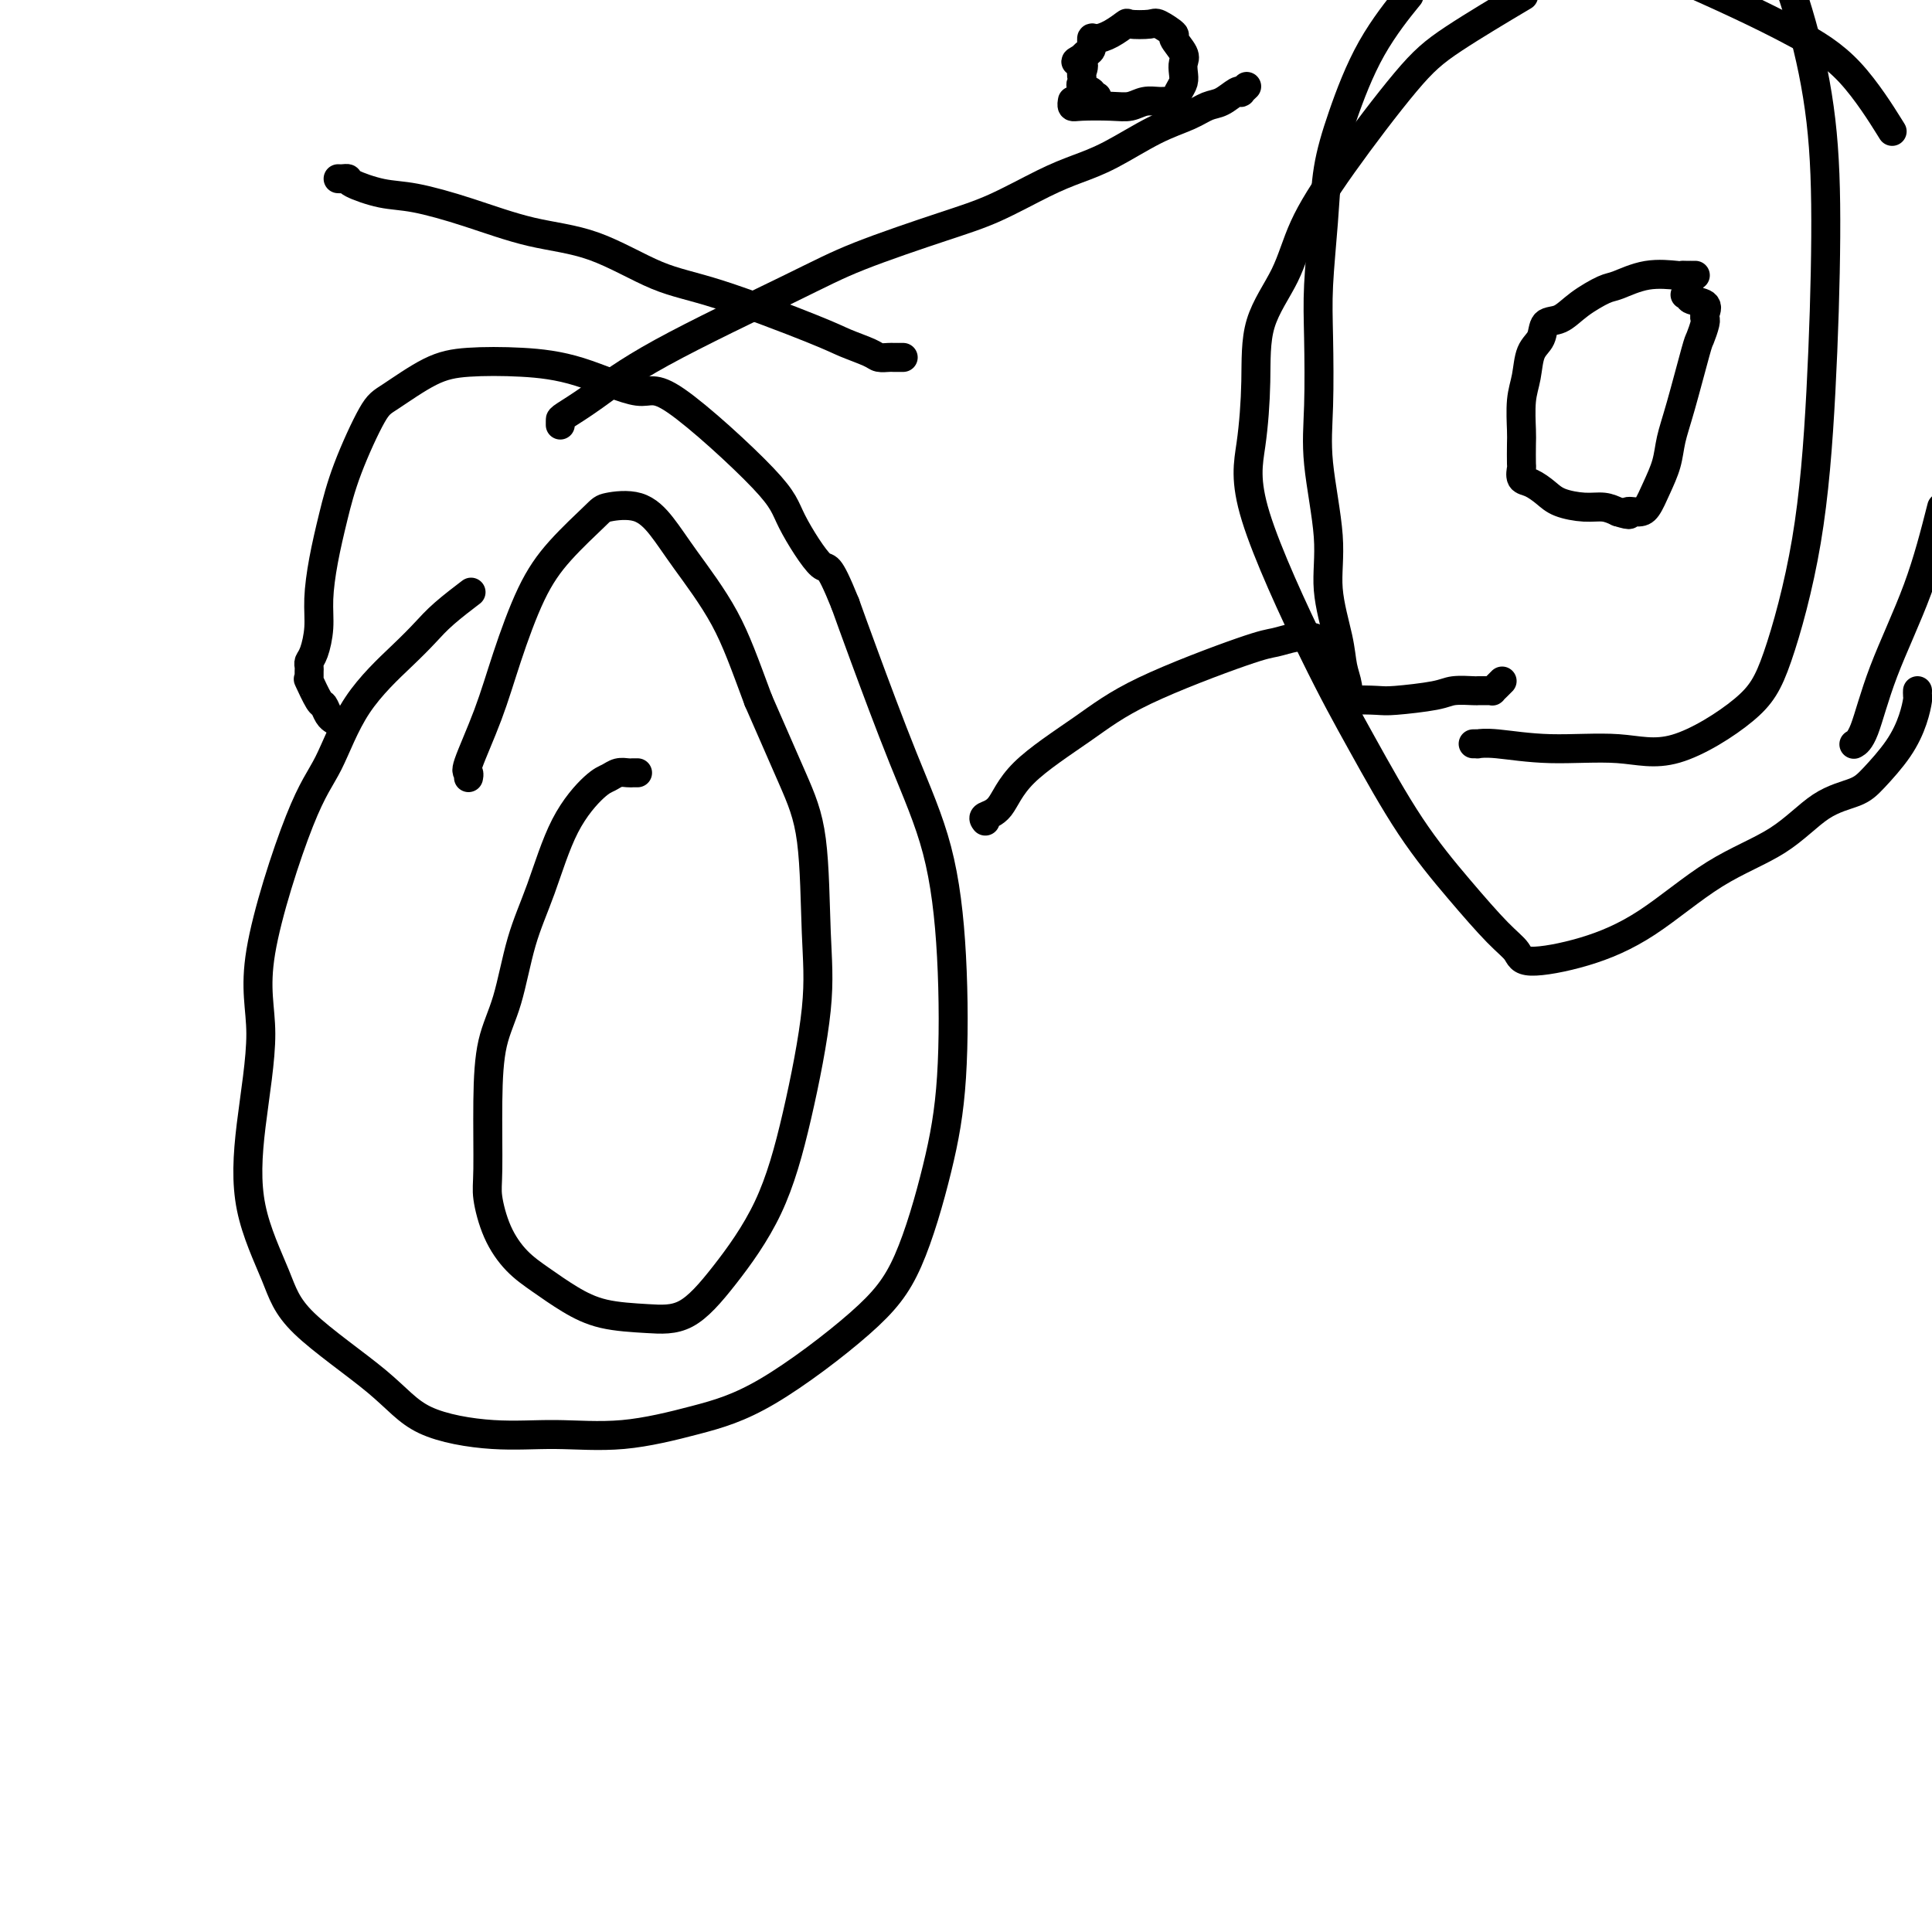
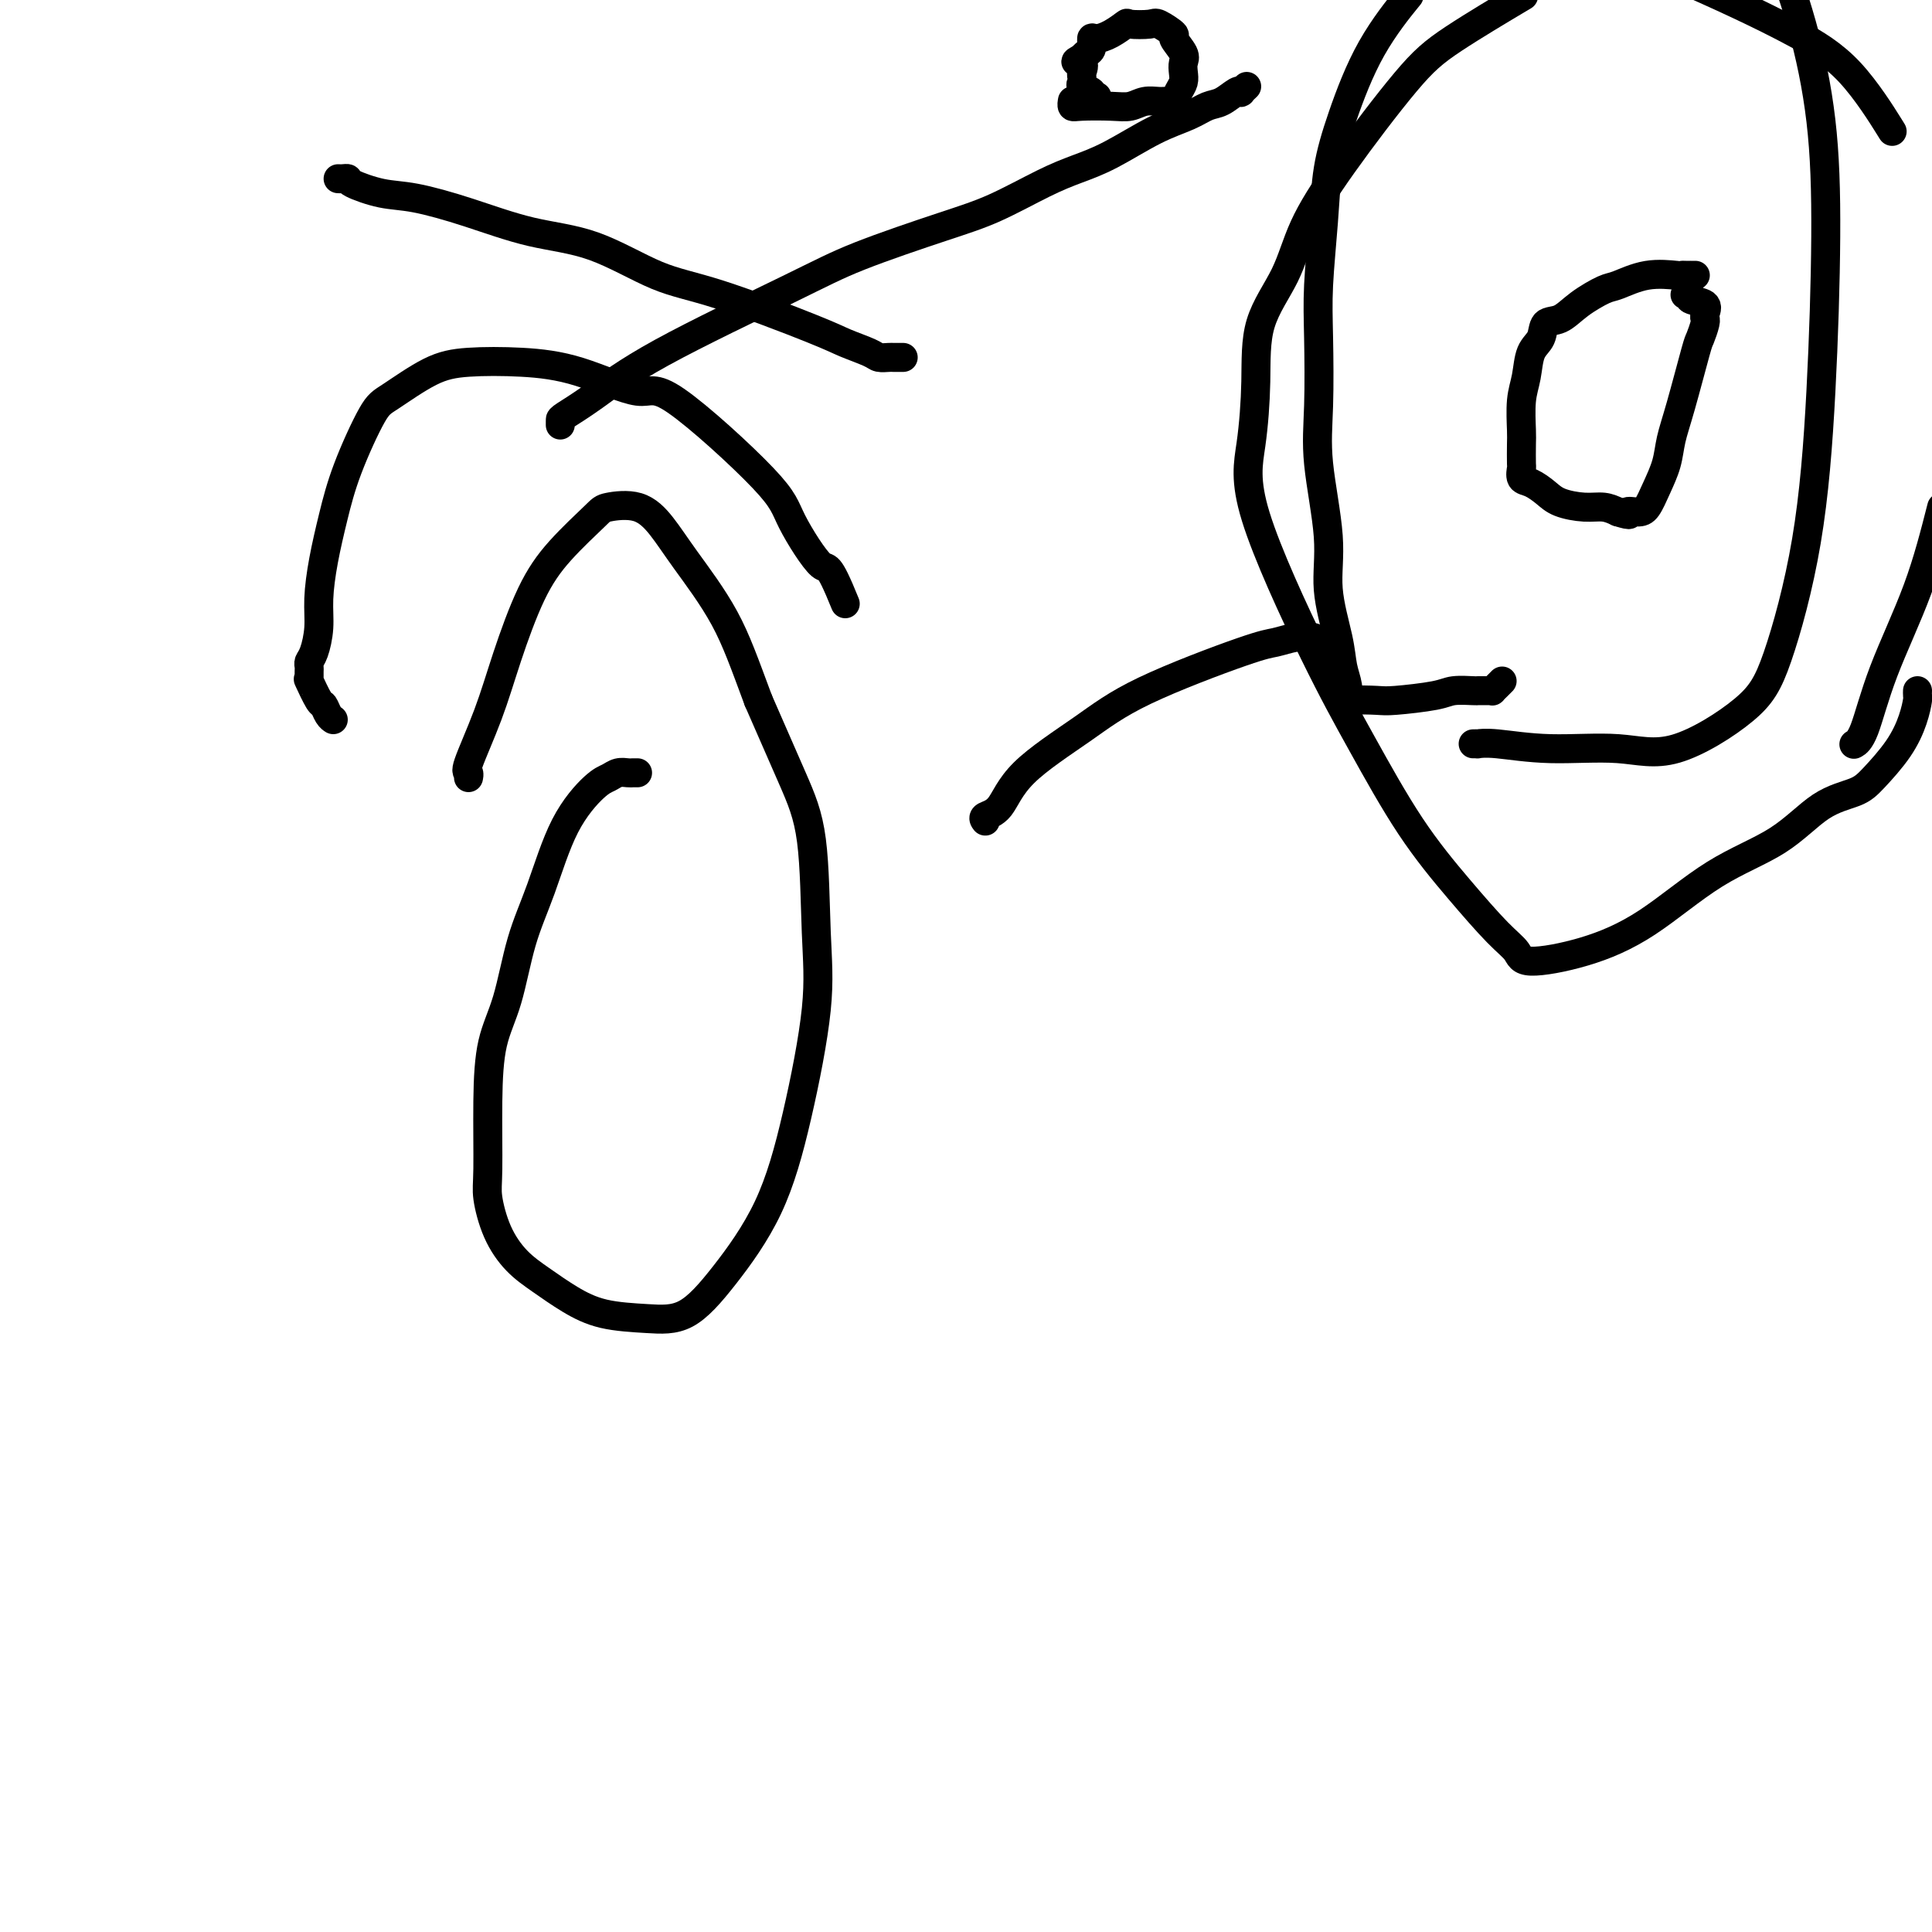
<svg xmlns="http://www.w3.org/2000/svg" viewBox="0 0 400 400" version="1.1">
  <g fill="none" stroke="#000000" stroke-width="6" stroke-linecap="round" stroke-linejoin="round">
-     <path d="M97,123c0.469,-0.357 0.938,-0.713 0,0c-0.938,0.713 -3.282,2.496 -5,4c-1.718,1.504 -2.811,2.728 -4,4c-1.189,1.272 -2.475,2.590 -5,5c-2.525,2.410 -6.289,5.912 -9,10c-2.711,4.088 -4.369,8.764 -6,12c-1.631,3.236 -3.236,5.034 -6,12c-2.764,6.966 -6.686,19.102 -8,27c-1.314,7.898 -0.021,11.558 0,17c0.021,5.442 -1.231,12.666 -2,19c-0.769,6.334 -1.056,11.780 0,17c1.056,5.220 3.457,10.215 5,14c1.543,3.785 2.230,6.358 6,10c3.770,3.642 10.623,8.351 15,12c4.377,3.649 6.279,6.237 10,8c3.721,1.763 9.260,2.700 14,3c4.740,0.300 8.681,-0.037 13,0c4.319,0.037 9.017,0.447 14,0c4.983,-0.447 10.251,-1.750 15,-3c4.749,-1.250 8.978,-2.448 15,-6c6.022,-3.552 13.836,-9.457 19,-14c5.164,-4.543 7.679,-7.722 10,-13c2.321,-5.278 4.449,-12.653 6,-19c1.551,-6.347 2.526,-11.664 3,-19c0.474,-7.336 0.447,-16.689 0,-25c-0.447,-8.311 -1.316,-15.578 -3,-22c-1.684,-6.422 -4.184,-11.998 -7,-19c-2.816,-7.002 -5.947,-15.429 -8,-21c-2.053,-5.571 -3.026,-8.285 -4,-11" />
    <path d="M175,125c-3.733,-9.233 -3.566,-6.817 -5,-8c-1.434,-1.183 -4.469,-5.966 -6,-9c-1.531,-3.034 -1.559,-4.319 -6,-9c-4.441,-4.681 -13.295,-12.758 -18,-16c-4.705,-3.242 -5.262,-1.650 -8,-2c-2.738,-0.350 -7.657,-2.641 -12,-4c-4.343,-1.359 -8.109,-1.788 -12,-2c-3.891,-0.212 -7.906,-0.209 -11,0c-3.094,0.209 -5.266,0.625 -8,2c-2.734,1.375 -6.032,3.708 -8,5c-1.968,1.292 -2.608,1.541 -4,4c-1.392,2.459 -3.535,7.128 -5,11c-1.465,3.872 -2.252,6.946 -3,10c-0.748,3.054 -1.458,6.089 -2,9c-0.542,2.911 -0.916,5.697 -1,8c-0.084,2.303 0.121,4.123 0,6c-0.121,1.877 -0.568,3.812 -1,5c-0.432,1.188 -0.848,1.628 -1,2c-0.152,0.372 -0.040,0.675 0,1c0.040,0.325 0.009,0.672 0,1c-0.009,0.328 0.004,0.638 0,1c-0.004,0.362 -0.026,0.775 0,1c0.026,0.225 0.101,0.263 0,0c-0.101,-0.263 -0.377,-0.827 0,0c0.377,0.827 1.408,3.045 2,4c0.592,0.955 0.746,0.648 1,1c0.254,0.352 0.607,1.364 1,2c0.393,0.636 0.827,0.896 1,1c0.173,0.104 0.087,0.052 0,0" />
    <path d="M384,154c-0.153,0.085 -0.306,0.169 0,0c0.306,-0.169 1.072,-0.592 2,-3c0.928,-2.408 2.019,-6.802 4,-12c1.981,-5.198 4.852,-11.199 7,-17c2.148,-5.801 3.574,-11.400 5,-17" />
    <path d="M391,26c0.651,1.043 1.301,2.086 0,0c-1.301,-2.086 -4.555,-7.301 -8,-11c-3.445,-3.699 -7.081,-5.880 -11,-8c-3.919,-2.120 -8.120,-4.177 -12,-6c-3.880,-1.823 -7.440,-3.411 -11,-5" />
    <path d="M314,0c1.259,-0.747 2.517,-1.495 0,0c-2.517,1.495 -8.811,5.232 -13,8c-4.189,2.768 -6.275,4.566 -10,9c-3.725,4.434 -9.089,11.502 -13,17c-3.911,5.498 -6.371,9.425 -8,13c-1.629,3.575 -2.429,6.797 -4,10c-1.571,3.203 -3.914,6.387 -5,10c-1.086,3.613 -0.913,7.654 -1,12c-0.087,4.346 -0.432,8.996 -1,13c-0.568,4.004 -1.359,7.361 1,15c2.359,7.639 7.866,19.558 12,28c4.134,8.442 6.894,13.406 10,19c3.106,5.594 6.558,11.819 10,17c3.442,5.181 6.873,9.318 10,13c3.127,3.682 5.950,6.910 8,9c2.050,2.090 3.326,3.043 4,4c0.674,0.957 0.747,1.918 3,2c2.253,0.082 6.687,-0.716 11,-2c4.313,-1.284 8.506,-3.054 13,-6c4.494,-2.946 9.288,-7.069 14,-10c4.712,-2.931 9.342,-4.670 13,-7c3.658,-2.330 6.346,-5.252 9,-7c2.654,-1.748 5.275,-2.321 7,-3c1.725,-0.679 2.553,-1.463 4,-3c1.447,-1.537 3.512,-3.827 5,-6c1.488,-2.173 2.399,-4.229 3,-6c0.601,-1.771 0.893,-3.258 1,-4c0.107,-0.742 0.029,-0.738 0,-1c-0.029,-0.262 -0.008,-0.789 0,-1c0.008,-0.211 0.004,-0.105 0,0" />
    <path d="M116,88c0.005,-0.383 0.010,-0.765 0,-1c-0.010,-0.235 -0.036,-0.321 1,-1c1.036,-0.679 3.134,-1.949 6,-4c2.866,-2.051 6.498,-4.882 14,-9c7.502,-4.118 18.872,-9.522 26,-13c7.128,-3.478 10.015,-5.029 15,-7c4.985,-1.971 12.069,-4.363 17,-6c4.931,-1.637 7.709,-2.518 11,-4c3.291,-1.482 7.093,-3.566 10,-5c2.907,-1.434 4.917,-2.220 7,-3c2.083,-0.780 4.237,-1.556 7,-3c2.763,-1.444 6.134,-3.557 9,-5c2.866,-1.443 5.227,-2.215 7,-3c1.773,-0.785 2.957,-1.582 4,-2c1.043,-0.418 1.943,-0.455 3,-1c1.057,-0.545 2.269,-1.596 3,-2c0.731,-0.404 0.979,-0.160 1,0c0.021,0.160 -0.187,0.235 0,0c0.187,-0.235 0.768,-0.782 1,-1c0.232,-0.218 0.116,-0.109 0,0" />
    <path d="M70,37c0.301,0.015 0.603,0.030 1,0c0.397,-0.030 0.890,-0.105 1,0c0.110,0.105 -0.164,0.392 1,1c1.164,0.608 3.764,1.538 6,2c2.236,0.462 4.107,0.456 7,1c2.893,0.544 6.809,1.639 11,3c4.191,1.361 8.656,2.987 13,4c4.344,1.013 8.568,1.412 13,3c4.432,1.588 9.072,4.365 13,6c3.928,1.635 7.146,2.126 13,4c5.854,1.874 14.346,5.129 19,7c4.654,1.871 5.470,2.358 7,3c1.530,0.642 3.773,1.440 5,2c1.227,0.560 1.438,0.882 2,1c0.562,0.118 1.475,0.032 2,0c0.525,-0.032 0.663,-0.008 1,0c0.337,0.008 0.874,0.002 1,0c0.126,-0.002 -0.158,-0.001 0,0c0.158,0.001 0.760,0.000 1,0c0.240,-0.000 0.120,-0.000 0,0" />
    <path d="M132,160c-0.358,-0.007 -0.715,-0.014 -1,0c-0.285,0.014 -0.497,0.047 -1,0c-0.503,-0.047 -1.295,-0.176 -2,0c-0.705,0.176 -1.322,0.655 -2,1c-0.678,0.345 -1.416,0.554 -3,2c-1.584,1.446 -4.014,4.128 -6,8c-1.986,3.872 -3.527,8.933 -5,13c-1.473,4.067 -2.878,7.141 -4,11c-1.122,3.859 -1.962,8.504 -3,12c-1.038,3.496 -2.274,5.844 -3,9c-0.726,3.156 -0.944,7.120 -1,12c-0.056,4.880 0.048,10.674 0,14c-0.048,3.326 -0.248,4.182 0,6c0.248,1.818 0.943,4.599 2,7c1.057,2.401 2.475,4.422 4,6c1.525,1.578 3.157,2.711 5,4c1.843,1.289 3.896,2.732 6,4c2.104,1.268 4.260,2.361 7,3c2.740,0.639 6.066,0.823 9,1c2.934,0.177 5.477,0.345 8,-1c2.523,-1.345 5.026,-4.203 8,-8c2.974,-3.797 6.417,-8.532 9,-14c2.583,-5.468 4.304,-11.669 6,-19c1.696,-7.331 3.366,-15.793 4,-22c0.634,-6.207 0.232,-10.159 0,-16c-0.232,-5.841 -0.293,-13.573 -1,-19c-0.707,-5.427 -2.059,-8.551 -4,-13c-1.941,-4.449 -4.470,-10.225 -7,-16" />
    <path d="M157,145c-2.868,-7.705 -4.537,-12.468 -7,-17c-2.463,-4.532 -5.719,-8.834 -8,-12c-2.281,-3.166 -3.585,-5.196 -5,-7c-1.415,-1.804 -2.940,-3.382 -5,-4c-2.060,-0.618 -4.655,-0.277 -6,0c-1.345,0.277 -1.439,0.491 -3,2c-1.561,1.509 -4.587,4.314 -7,7c-2.413,2.686 -4.212,5.255 -6,9c-1.788,3.745 -3.565,8.667 -5,13c-1.435,4.333 -2.528,8.075 -4,12c-1.472,3.925 -3.322,8.031 -4,10c-0.678,1.969 -0.182,1.799 0,2c0.182,0.201 0.052,0.772 0,1c-0.052,0.228 -0.026,0.114 0,0" />
    <path d="M305,154c0.480,-0.009 0.960,-0.018 1,0c0.040,0.018 -0.360,0.064 0,0c0.360,-0.064 1.481,-0.237 4,0c2.519,0.237 6.436,0.885 11,1c4.564,0.115 9.775,-0.301 14,0c4.225,0.301 7.464,1.320 12,0c4.536,-1.320 10.368,-4.978 14,-8c3.632,-3.022 5.063,-5.408 7,-11c1.937,-5.592 4.379,-14.392 6,-24c1.621,-9.608 2.421,-20.025 3,-31c0.579,-10.975 0.939,-22.509 1,-32c0.061,-9.491 -0.176,-16.940 -1,-24c-0.824,-7.060 -2.235,-13.731 -4,-20c-1.765,-6.269 -3.882,-12.134 -6,-18" />
    <path d="M291,0c0.633,-0.779 1.267,-1.559 0,0c-1.267,1.559 -4.434,5.456 -7,10c-2.566,4.544 -4.530,9.733 -6,14c-1.470,4.267 -2.446,7.611 -3,11c-0.554,3.389 -0.687,6.824 -1,11c-0.313,4.176 -0.808,9.093 -1,13c-0.192,3.907 -0.081,6.806 0,11c0.081,4.194 0.134,9.685 0,14c-0.134,4.315 -0.454,7.455 0,12c0.454,4.545 1.680,10.494 2,15c0.320,4.506 -0.268,7.569 0,11c0.268,3.431 1.392,7.231 2,10c0.608,2.769 0.702,4.507 1,6c0.298,1.493 0.802,2.741 1,4c0.198,1.259 0.091,2.531 0,3c-0.091,0.469 -0.164,0.136 1,0c1.164,-0.136 3.566,-0.075 5,0c1.434,0.075 1.899,0.164 4,0c2.101,-0.164 5.837,-0.580 8,-1c2.163,-0.420 2.751,-0.845 4,-1c1.249,-0.155 3.157,-0.041 4,0c0.843,0.041 0.621,0.008 1,0c0.379,-0.008 1.359,0.008 2,0c0.641,-0.008 0.942,-0.041 1,0c0.058,0.041 -0.129,0.155 0,0c0.129,-0.155 0.573,-0.580 1,-1c0.427,-0.420 0.836,-0.834 1,-1c0.164,-0.166 0.082,-0.083 0,0" />
    <path d="M204,170c-0.268,-0.348 -0.536,-0.697 0,-1c0.536,-0.303 1.876,-0.561 3,-2c1.124,-1.439 2.032,-4.059 5,-7c2.968,-2.941 7.995,-6.203 12,-9c4.005,-2.797 6.986,-5.128 13,-8c6.014,-2.872 15.061,-6.286 20,-8c4.939,-1.714 5.771,-1.727 7,-2c1.229,-0.273 2.855,-0.805 4,-1c1.145,-0.195 1.810,-0.052 2,0c0.190,0.052 -0.093,0.014 0,0c0.093,-0.014 0.564,-0.004 1,0c0.436,0.004 0.839,0.001 1,0c0.161,-0.001 0.081,-0.001 0,0" />
    <path d="M351,57c-0.444,0.000 -0.889,0.001 -1,0c-0.111,-0.001 0.111,-0.002 0,0c-0.111,0.002 -0.554,0.008 -1,0c-0.446,-0.008 -0.893,-0.029 -1,0c-0.107,0.029 0.128,0.107 -1,0c-1.128,-0.107 -3.617,-0.400 -6,0c-2.383,0.400 -4.660,1.492 -6,2c-1.340,0.508 -1.744,0.433 -3,1c-1.256,0.567 -3.362,1.777 -5,3c-1.638,1.223 -2.806,2.458 -4,3c-1.194,0.542 -2.415,0.389 -3,1c-0.585,0.611 -0.535,1.984 -1,3c-0.465,1.016 -1.445,1.673 -2,3c-0.555,1.327 -0.685,3.323 -1,5c-0.315,1.677 -0.816,3.036 -1,5c-0.184,1.964 -0.051,4.533 0,6c0.051,1.467 0.019,1.831 0,3c-0.019,1.169 -0.024,3.142 0,4c0.024,0.858 0.076,0.601 0,1c-0.076,0.399 -0.282,1.456 0,2c0.282,0.544 1.051,0.576 2,1c0.949,0.424 2.077,1.241 3,2c0.923,0.759 1.639,1.461 3,2c1.361,0.539 3.366,0.914 5,1c1.634,0.086 2.895,-0.118 4,0c1.105,0.118 2.052,0.559 3,1" />
    <path d="M335,106c3.452,1.079 2.080,0.278 2,0c-0.080,-0.278 1.130,-0.033 2,0c0.870,0.033 1.401,-0.147 2,-1c0.599,-0.853 1.267,-2.379 2,-4c0.733,-1.621 1.530,-3.335 2,-5c0.470,-1.665 0.613,-3.279 1,-5c0.387,-1.721 1.018,-3.547 2,-7c0.982,-3.453 2.316,-8.532 3,-11c0.684,-2.468 0.718,-2.323 1,-3c0.282,-0.677 0.811,-2.174 1,-3c0.189,-0.826 0.039,-0.981 0,-1c-0.039,-0.019 0.033,0.096 0,0c-0.033,-0.096 -0.170,-0.404 0,-1c0.170,-0.596 0.648,-1.480 0,-2c-0.648,-0.520 -2.421,-0.675 -3,-1c-0.579,-0.325 0.036,-0.818 0,-1c-0.036,-0.182 -0.725,-0.052 -1,0c-0.275,0.052 -0.138,0.026 0,0" />
    <path d="M222,21c0.019,-0.113 0.039,-0.225 0,0c-0.039,0.225 -0.135,0.789 0,1c0.135,0.211 0.501,0.071 2,0c1.499,-0.071 4.132,-0.072 6,0c1.868,0.072 2.973,0.217 4,0c1.027,-0.217 1.977,-0.796 3,-1c1.023,-0.204 2.120,-0.032 3,0c0.880,0.032 1.542,-0.074 2,0c0.458,0.074 0.710,0.329 1,0c0.290,-0.329 0.616,-1.242 1,-2c0.384,-0.758 0.827,-1.363 1,-2c0.173,-0.637 0.077,-1.307 0,-2c-0.077,-0.693 -0.136,-1.409 0,-2c0.136,-0.591 0.467,-1.059 0,-2c-0.467,-0.941 -1.734,-2.357 -2,-3c-0.266,-0.643 0.467,-0.514 0,-1c-0.467,-0.486 -2.134,-1.588 -3,-2c-0.866,-0.412 -0.932,-0.134 -2,0c-1.068,0.134 -3.138,0.125 -4,0c-0.862,-0.125 -0.517,-0.367 -1,0c-0.483,0.367 -1.793,1.341 -3,2c-1.207,0.659 -2.313,1.003 -3,1c-0.687,-0.003 -0.957,-0.351 -1,0c-0.043,0.351 0.142,1.402 0,2c-0.142,0.598 -0.612,0.742 -1,1c-0.388,0.258 -0.694,0.629 -1,1" />
    <path d="M224,12c-2.475,1.200 -0.663,0.699 0,1c0.663,0.301 0.175,1.404 0,2c-0.175,0.596 -0.039,0.684 0,1c0.039,0.316 -0.019,0.859 0,1c0.019,0.141 0.114,-0.120 0,0c-0.114,0.120 -0.437,0.621 0,1c0.437,0.379 1.634,0.638 2,1c0.366,0.362 -0.098,0.829 0,1c0.098,0.171 0.757,0.046 1,0c0.243,-0.046 0.069,-0.013 0,0c-0.069,0.013 -0.035,0.007 0,0" />
  </g>
</svg>